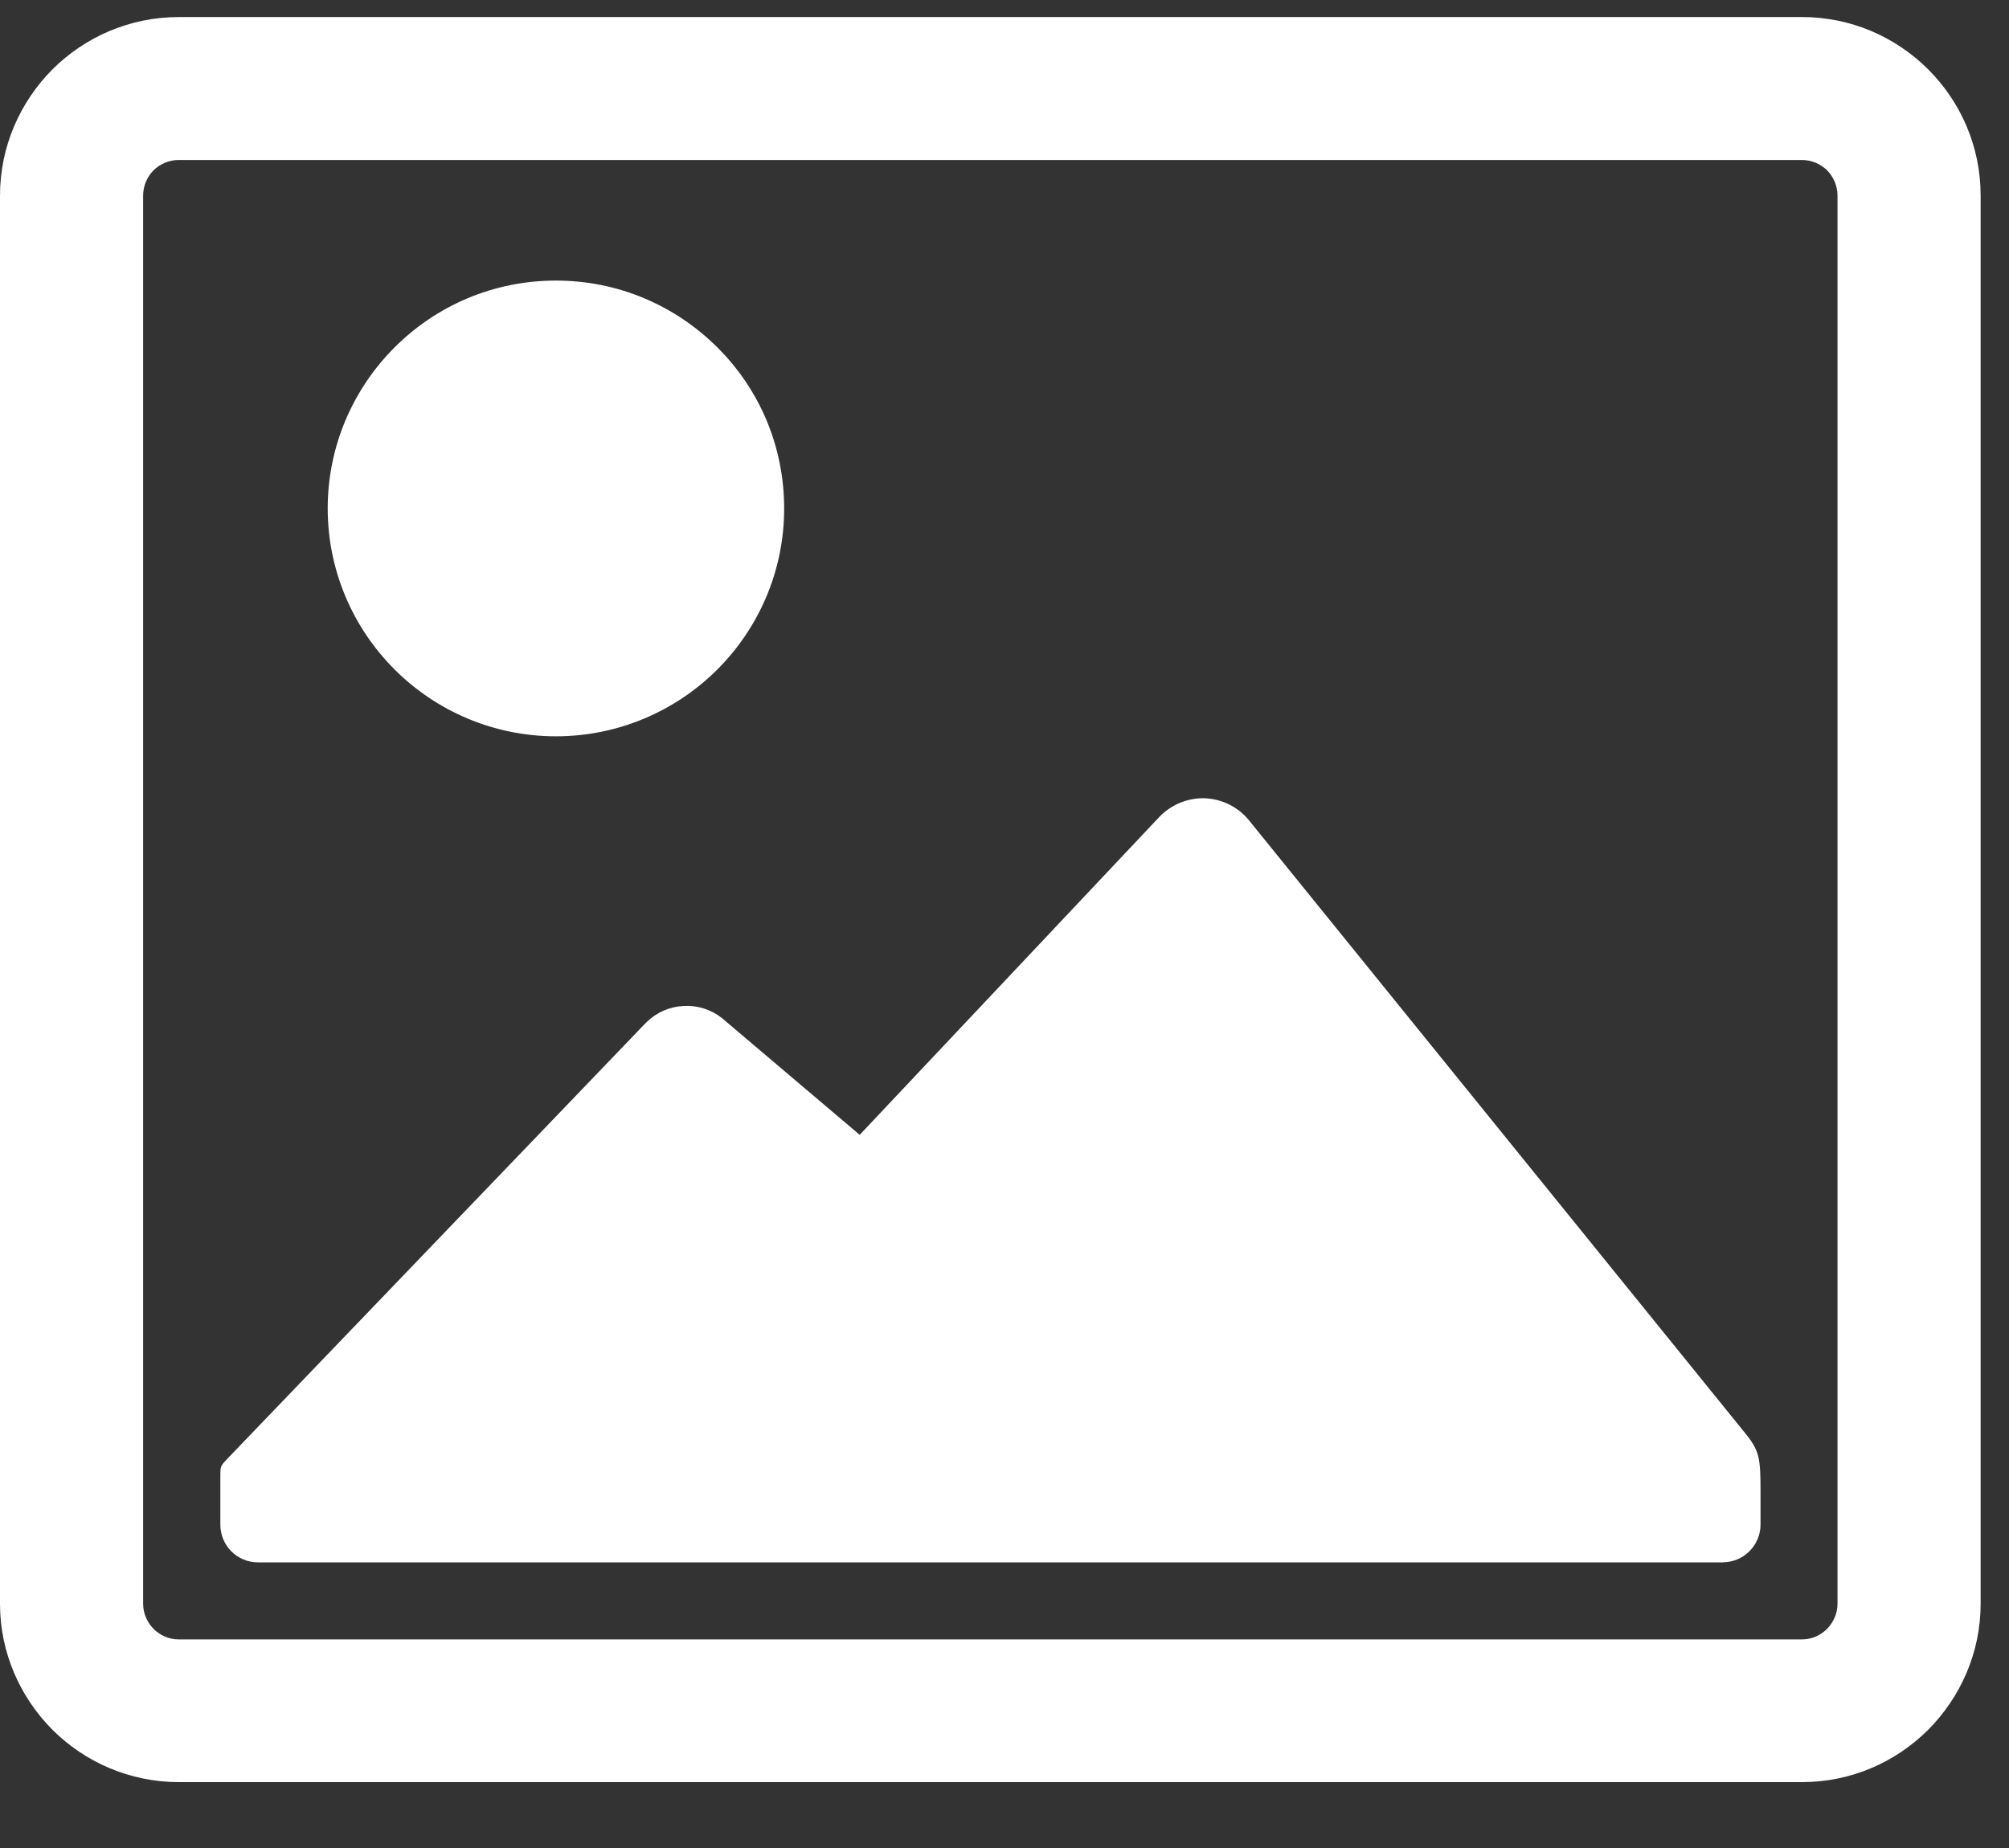
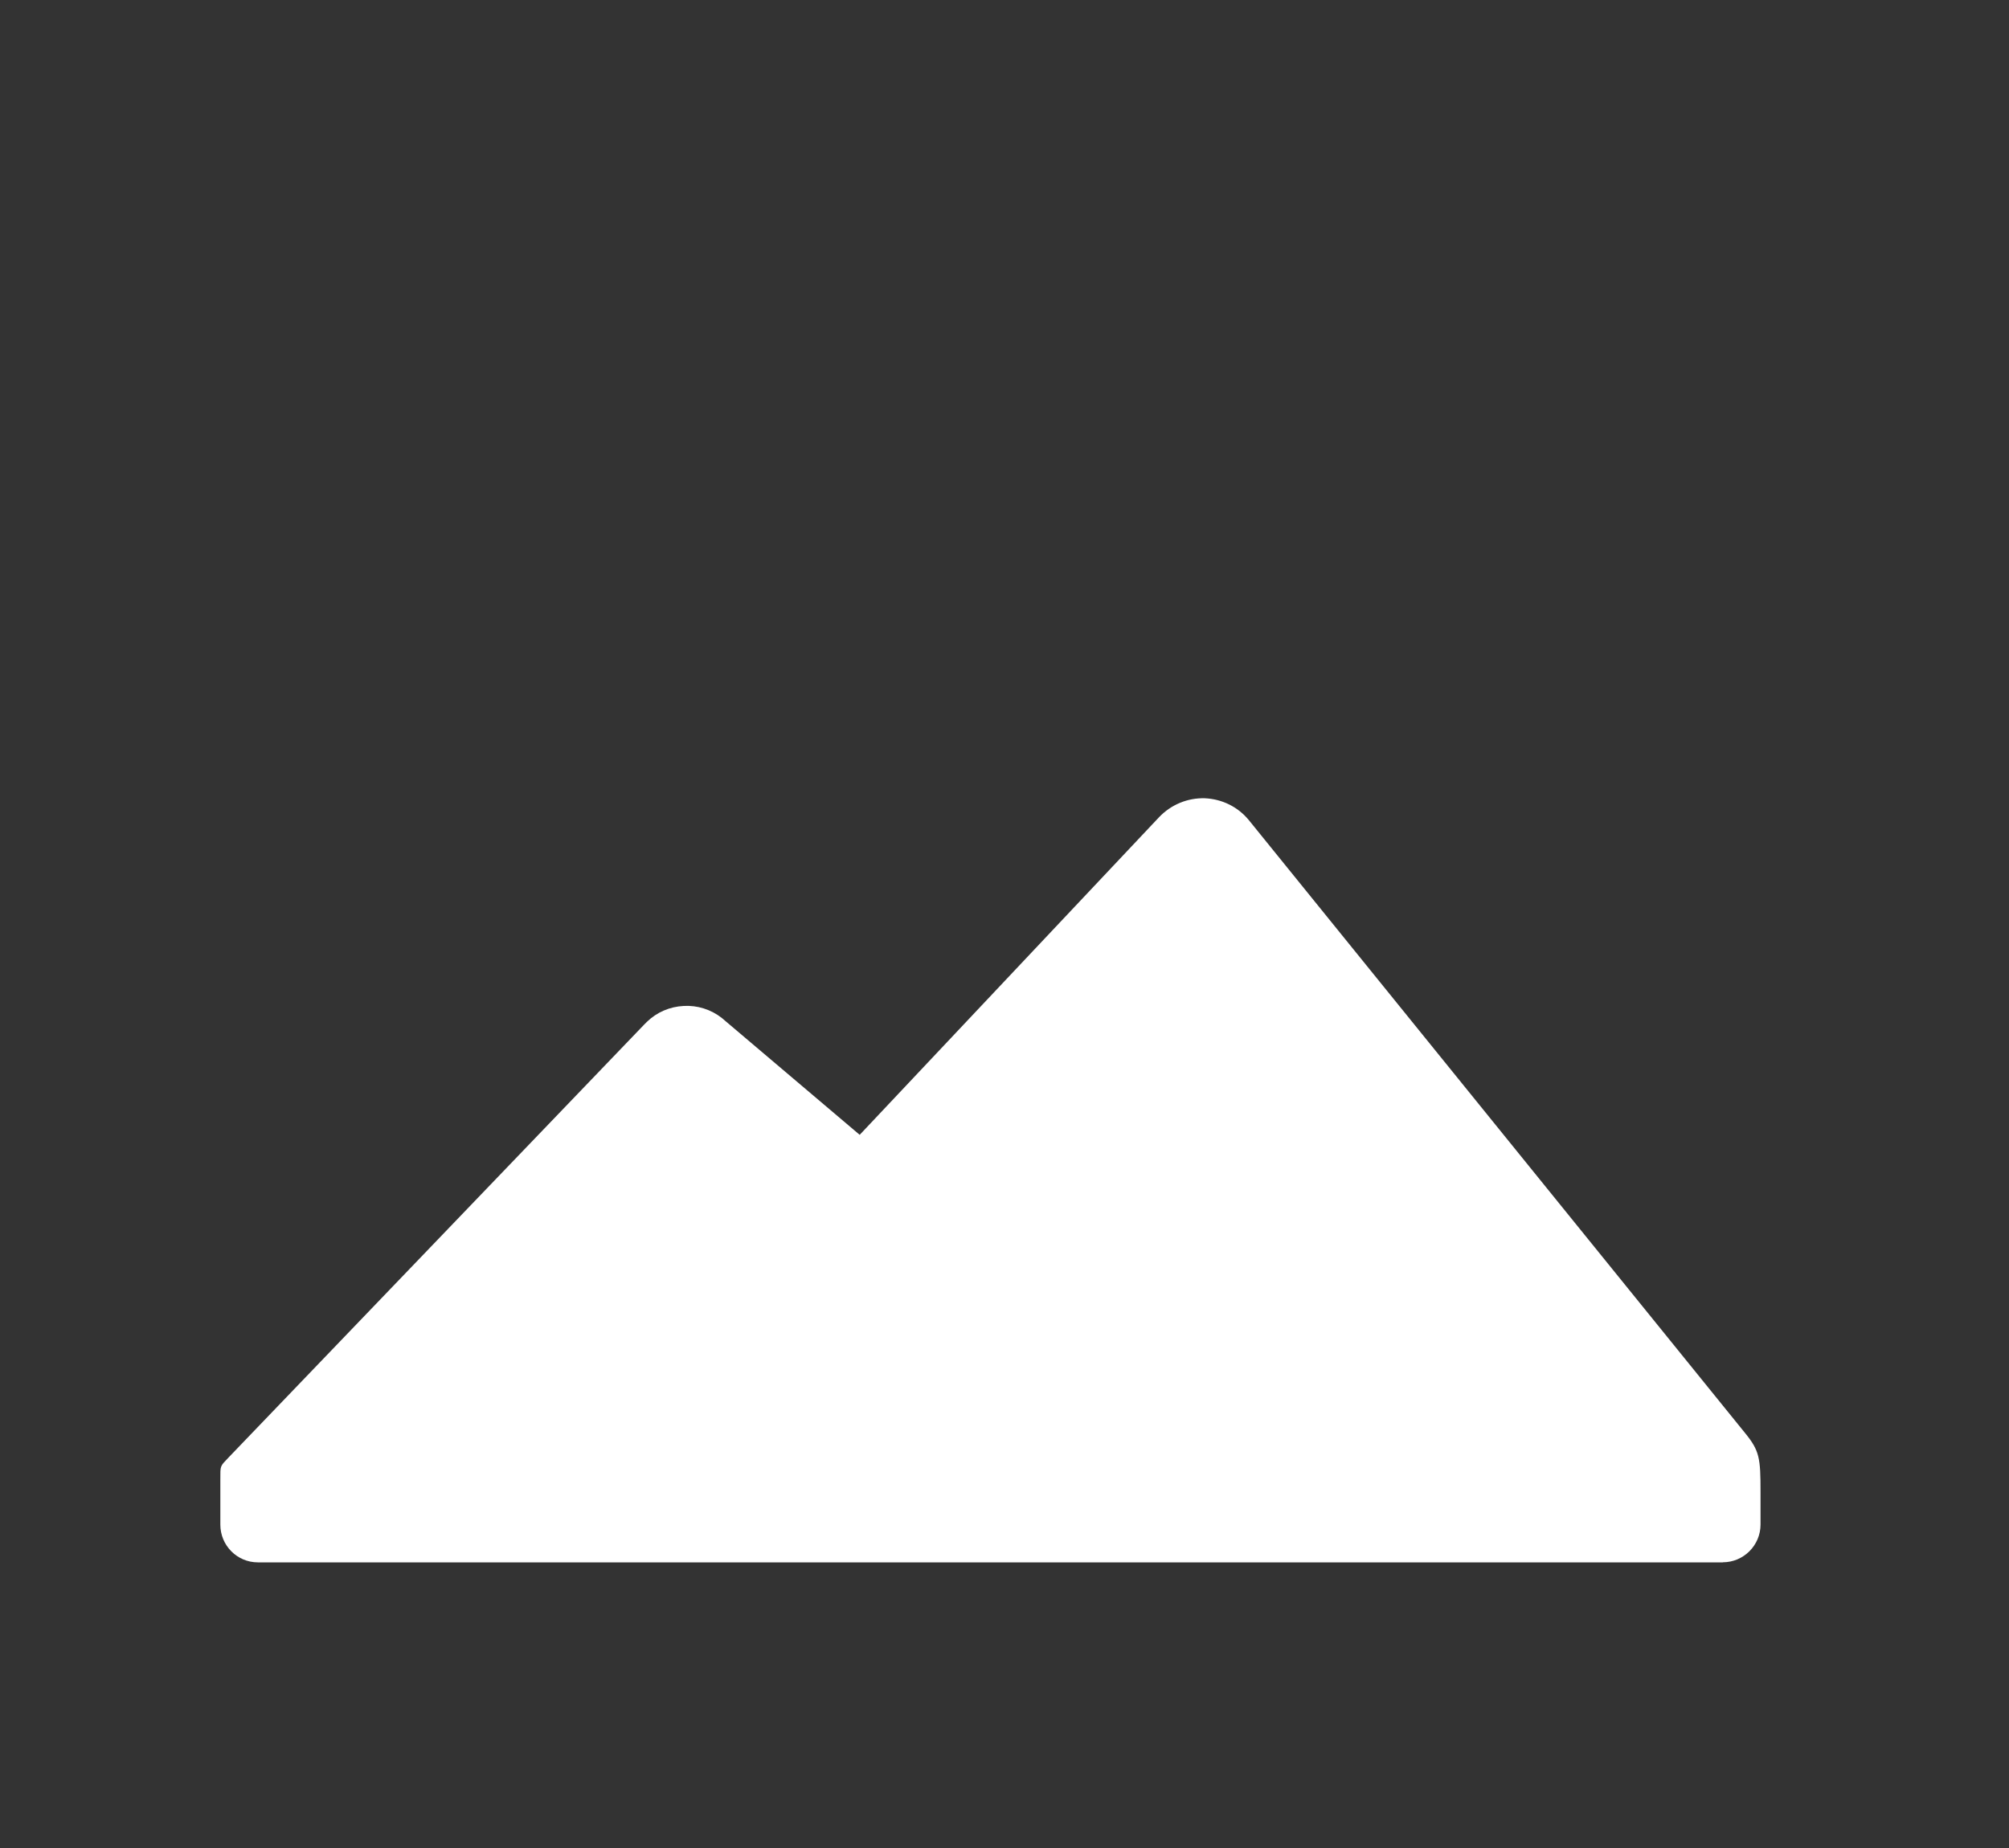
<svg xmlns="http://www.w3.org/2000/svg" width="25" height="23" viewBox="0 0 25 23" fill="none">
  <rect x="0" y="0" width="25" height="23" fill="#333333" stroke="none" />
-   <path d="M2.225 1.991H22.422C22.545 1.991 22.655 2.041 22.737 2.12C22.816 2.202 22.866 2.312 22.866 2.435V19.961C22.866 20.08 22.816 20.19 22.737 20.272C22.655 20.354 22.545 20.404 22.422 20.404H2.225C2.102 20.404 1.992 20.354 1.91 20.272C1.831 20.19 1.781 20.08 1.781 19.961V2.435C1.781 2.312 1.831 2.202 1.91 2.12C1.992 2.041 2.102 1.991 2.225 1.991ZM22.422 0.212H2.225C1.614 0.212 1.056 0.461 0.652 0.864C0.252 1.267 0 1.821 0 2.435V19.961C0 20.571 0.252 21.125 0.652 21.528C1.056 21.931 1.614 22.18 2.225 22.18H22.422C23.037 22.18 23.591 21.931 23.995 21.528C24.395 21.125 24.647 20.571 24.647 19.961V2.435C24.647 1.821 24.398 1.267 23.995 0.864C23.591 0.461 23.037 0.212 22.422 0.212Z" fill="white" />
  <path d="M21.439 19.444C21.697 19.444 21.908 19.233 21.908 18.975V18.569C21.908 18.144 21.896 18.056 21.713 17.832L15.542 10.209C15.406 10.042 15.208 9.945 14.993 9.935C14.779 9.929 14.574 10.014 14.426 10.168L10.698 14.124L9.024 12.705L8.983 12.67C8.847 12.563 8.677 12.51 8.507 12.52C8.334 12.529 8.173 12.598 8.05 12.718L8.012 12.756L2.846 18.138C2.736 18.255 2.742 18.233 2.742 18.419V18.976C2.742 19.234 2.95 19.445 3.209 19.445H21.439L21.439 19.444Z" fill="white" />
-   <path d="M8.737 4.515C8.27 4.049 7.628 3.763 6.918 3.763C6.209 3.763 5.569 4.049 5.103 4.515C4.64 4.978 4.349 5.62 4.349 6.328C4.349 7.037 4.639 7.679 5.103 8.145C5.569 8.607 6.209 8.894 6.918 8.894C7.627 8.894 8.27 8.607 8.737 8.145C9.2 7.679 9.49 7.037 9.49 6.328C9.49 5.62 9.2 4.978 8.737 4.515Z" fill="white" />
-   <path d="M8.926 4.323C8.412 3.81 7.703 3.492 6.918 3.492C6.133 3.492 5.424 3.809 4.911 4.323C4.397 4.836 4.078 5.547 4.078 6.328C4.078 7.108 4.397 7.82 4.911 8.333C5.424 8.846 6.137 9.164 6.918 9.164C7.699 9.164 8.412 8.846 8.926 8.333C9.439 7.82 9.758 7.112 9.758 6.328C9.758 5.544 9.443 4.836 8.926 4.323Z" fill="white" />
</svg>